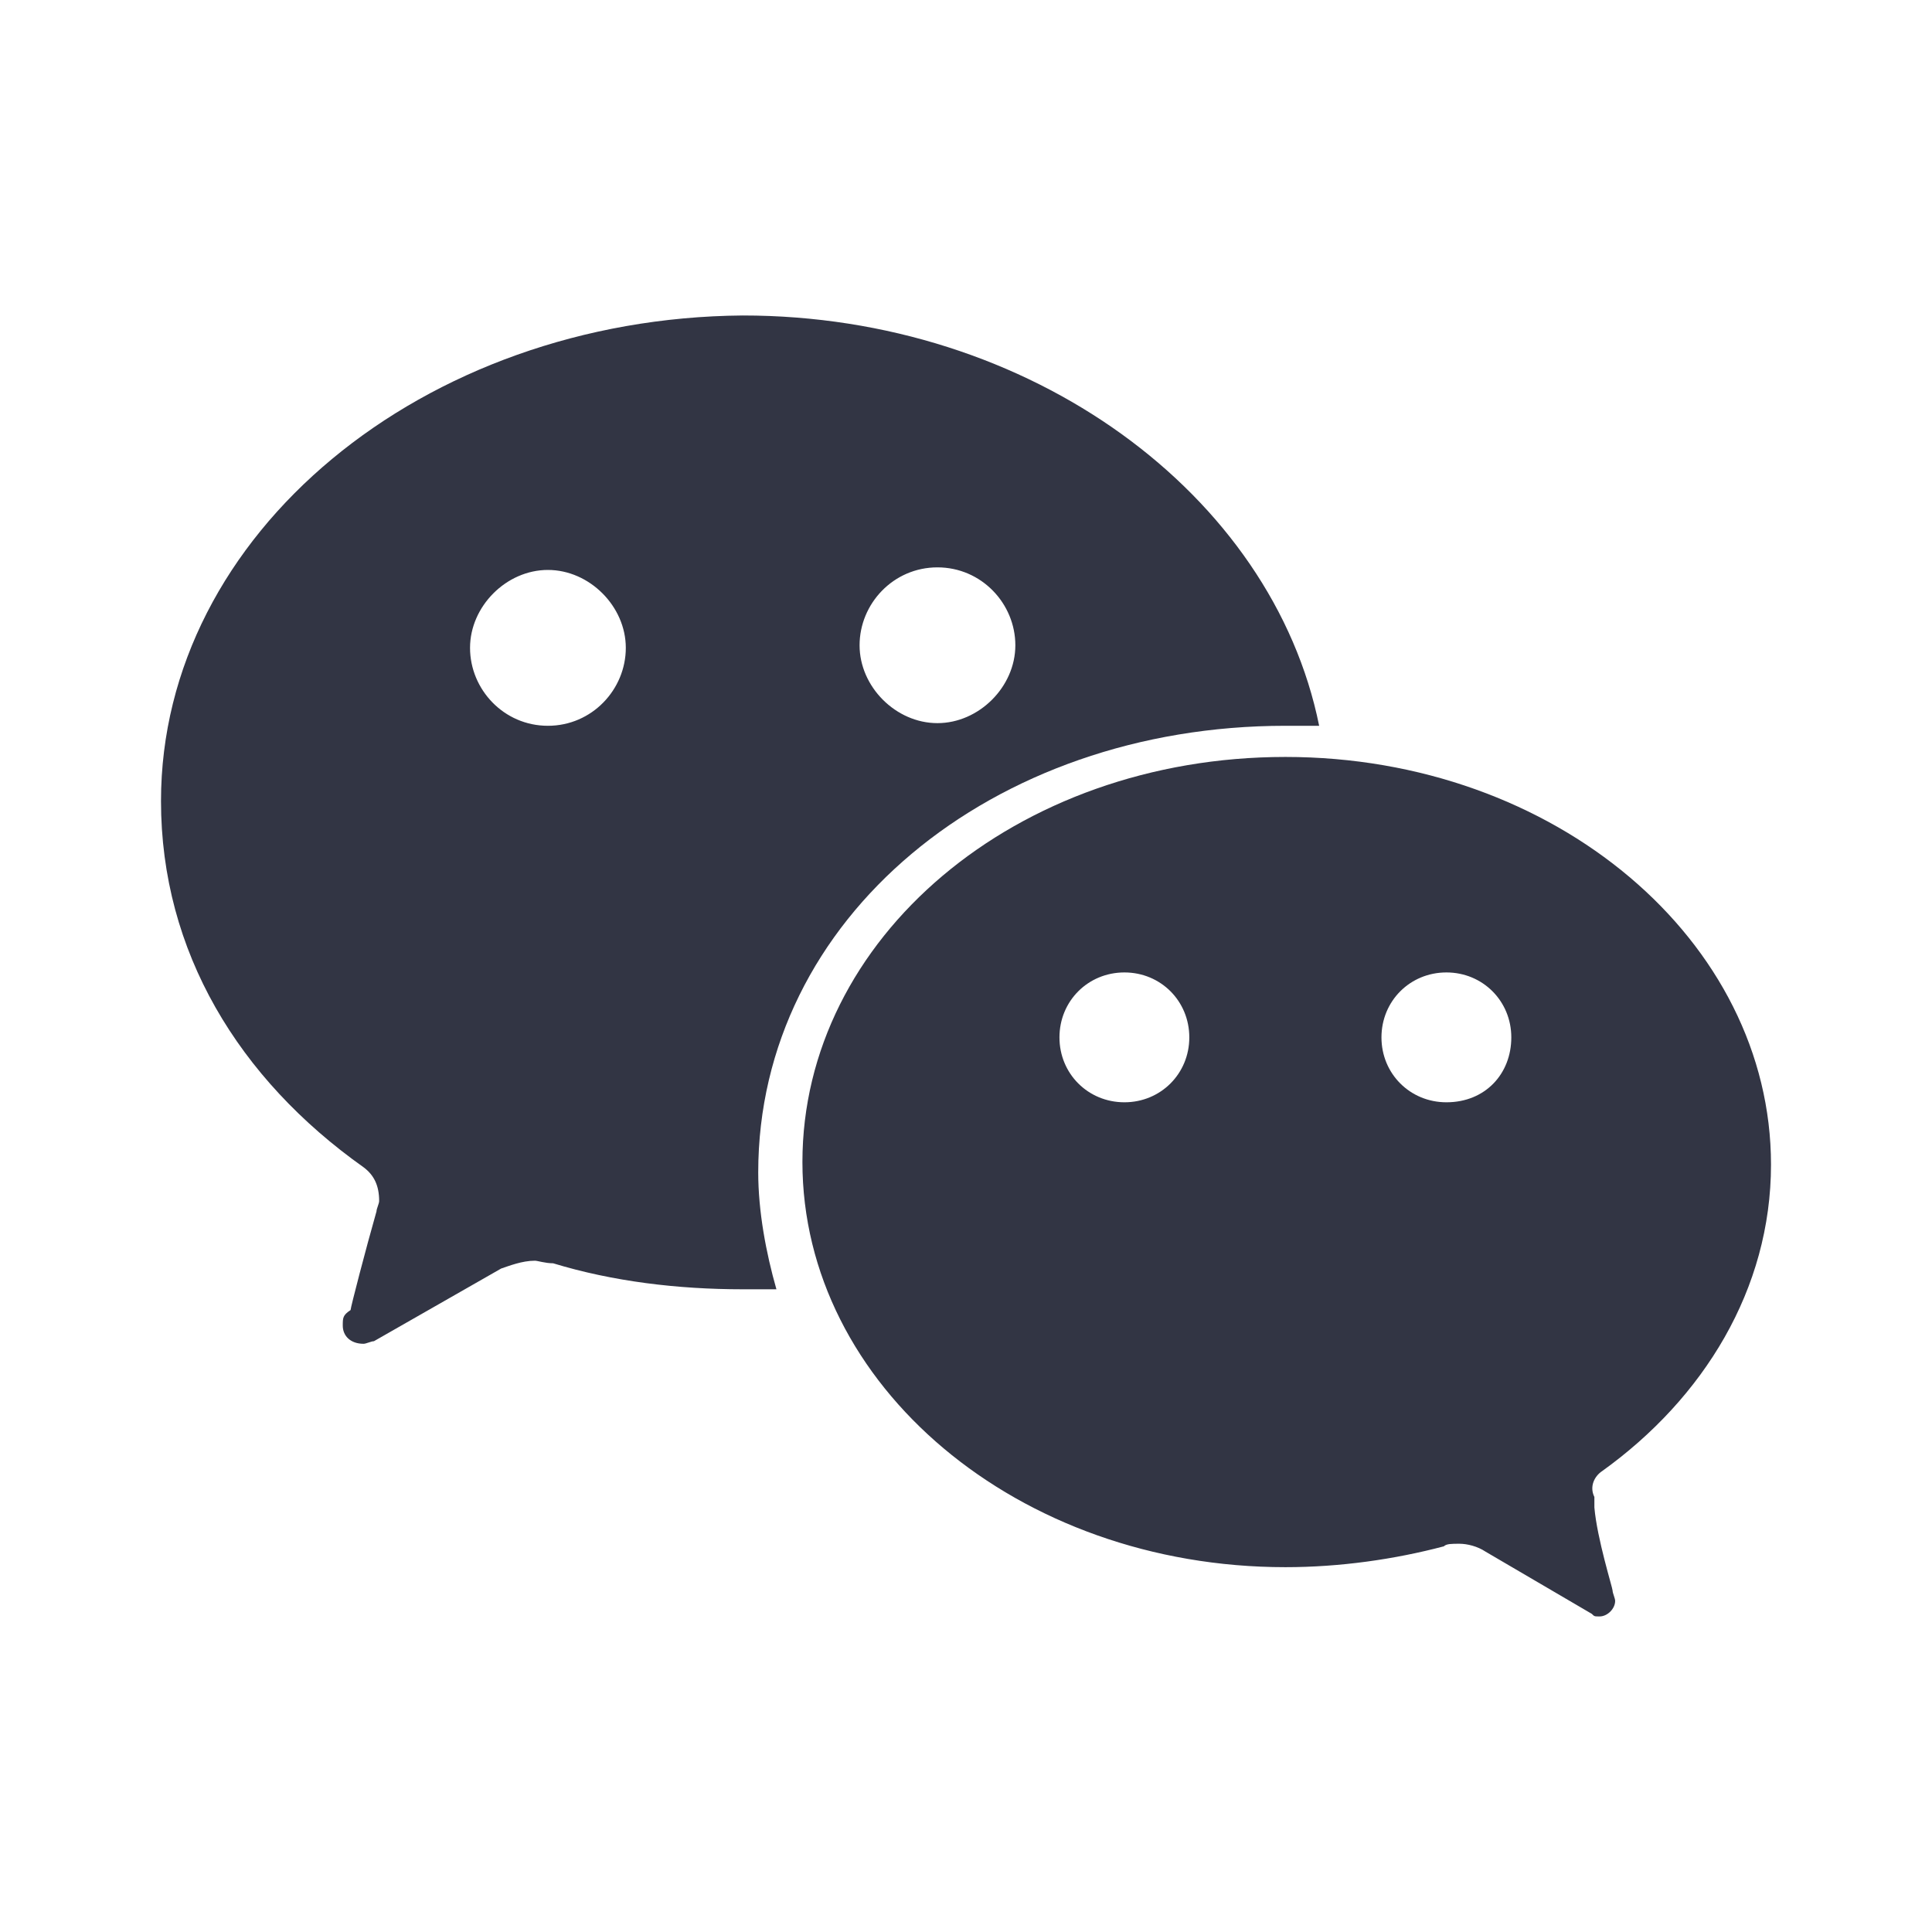
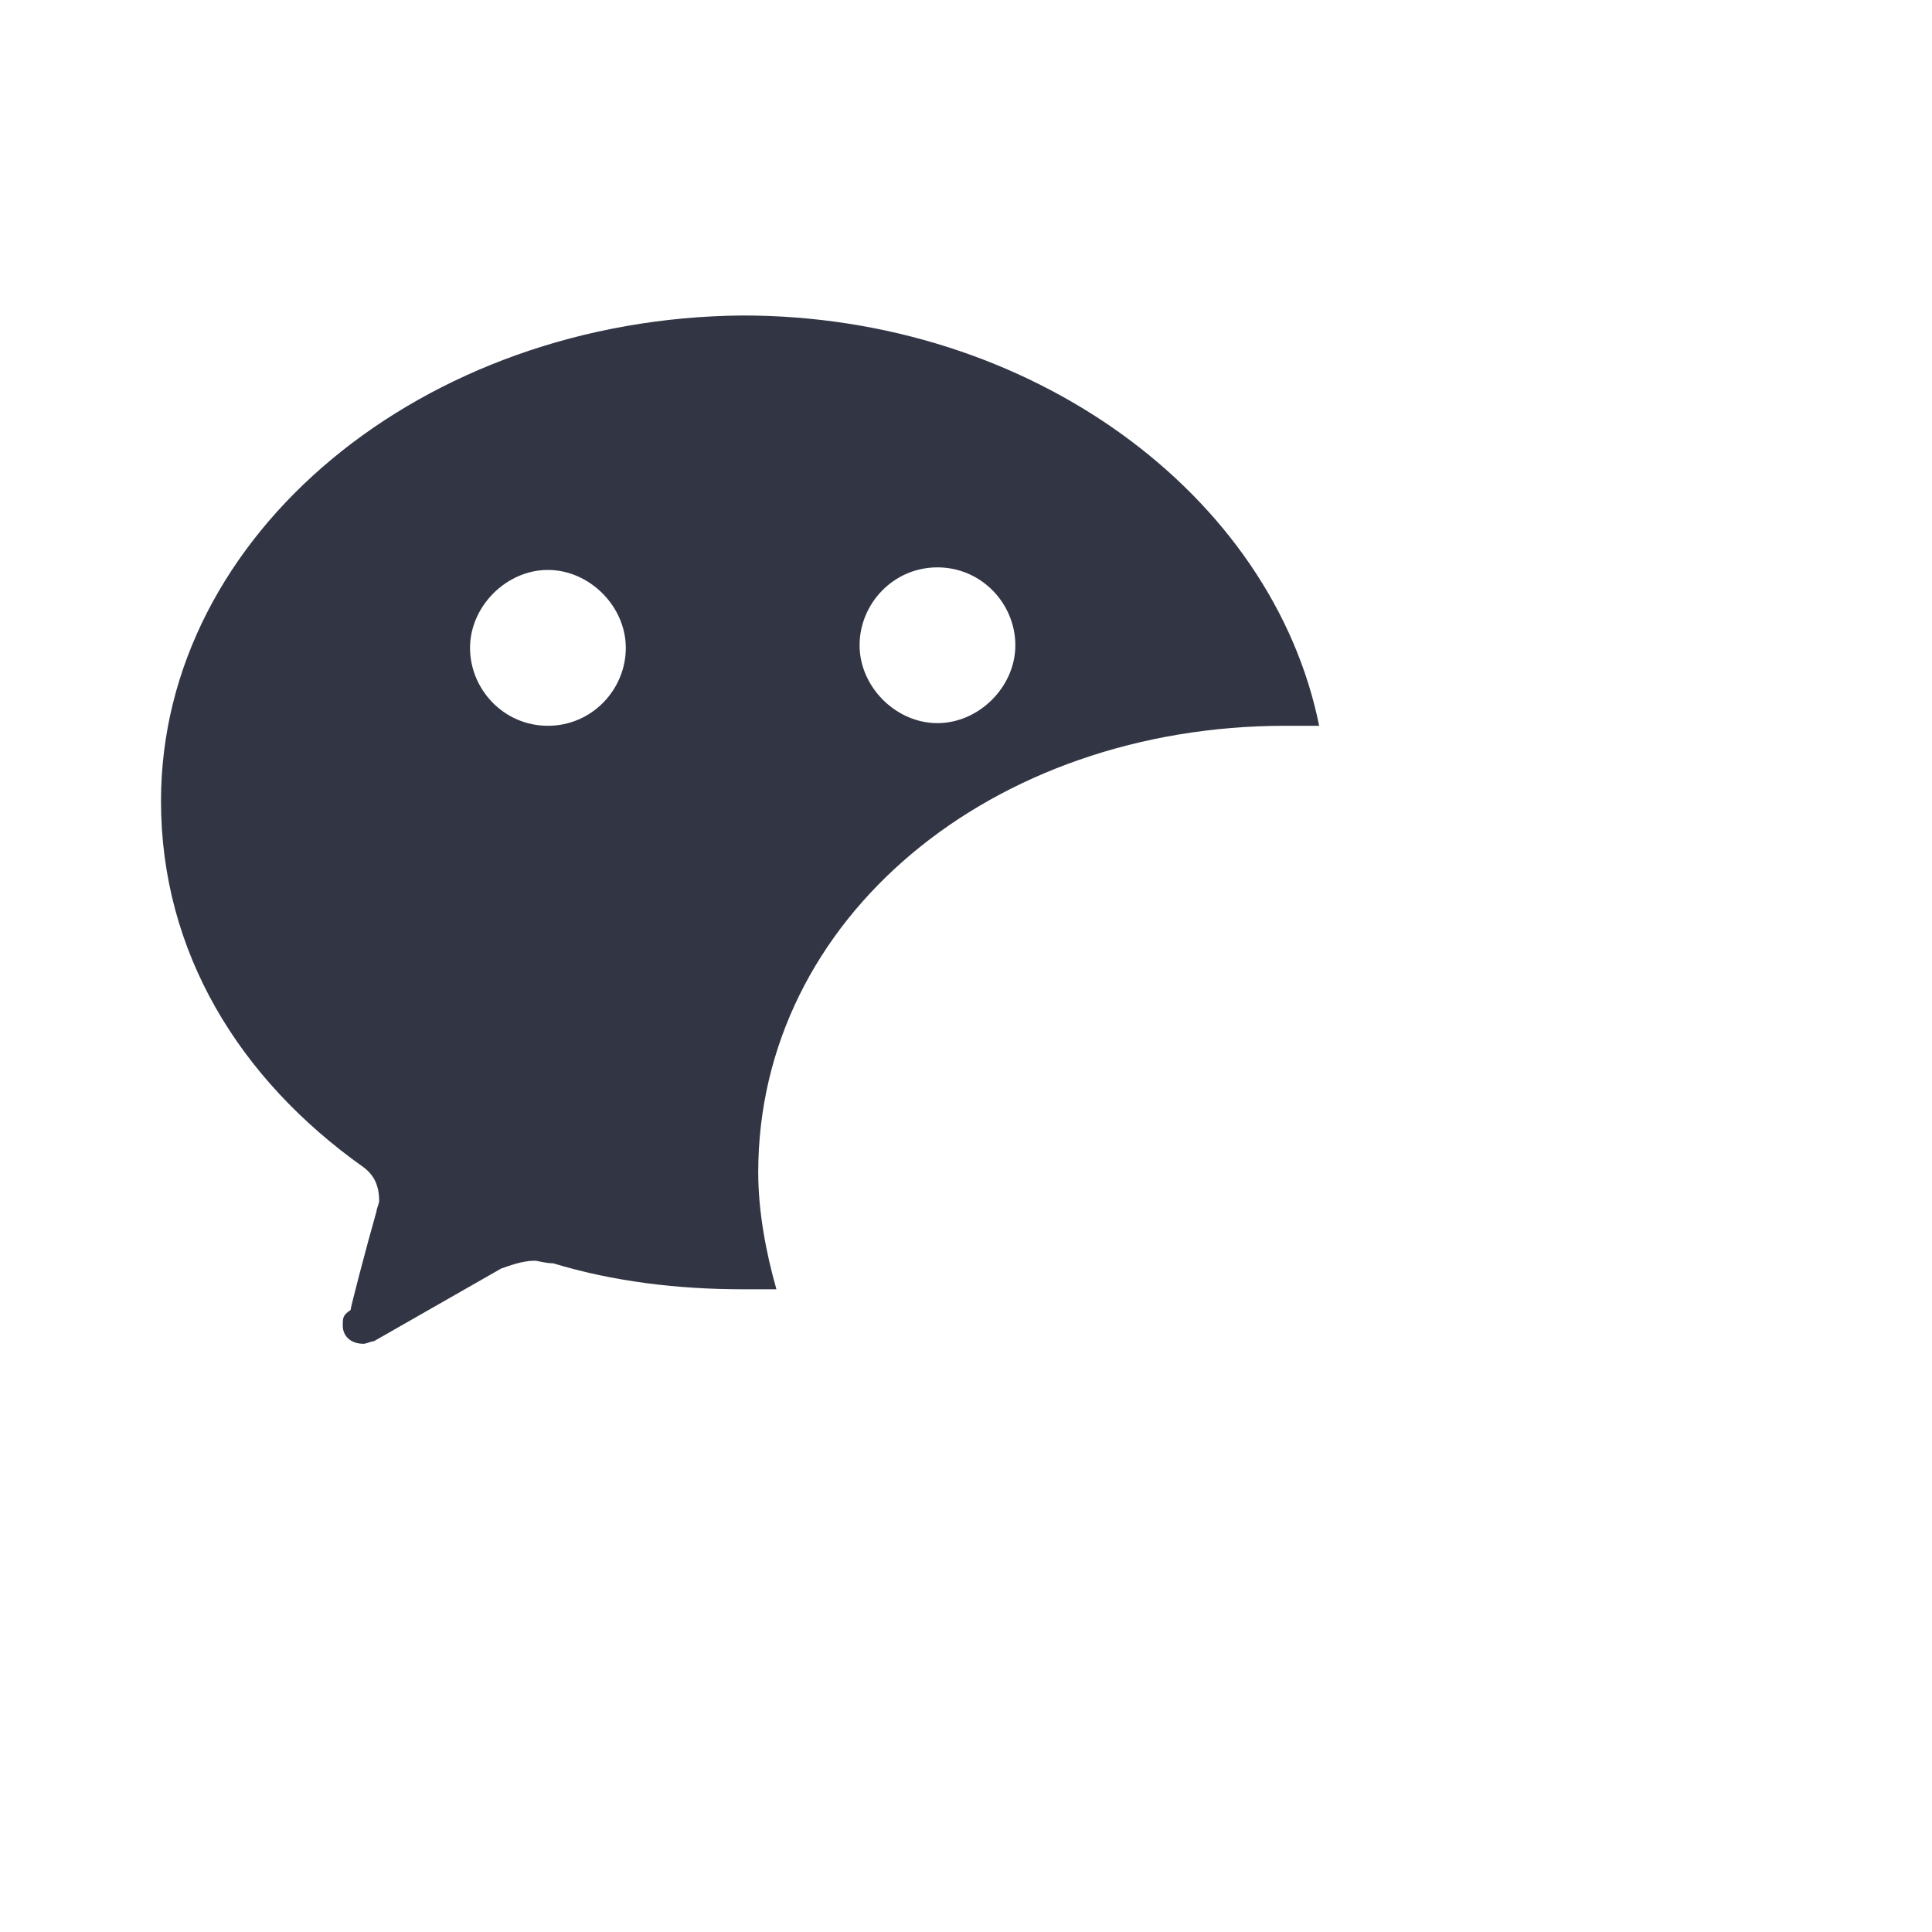
<svg xmlns="http://www.w3.org/2000/svg" width="24" height="24" viewBox="0 0 24 24" fill="none">
-   <path d="M19.903 18.274C21.161 17.371 22 16.016 22 14.467C22 11.693 19.323 9.403 15.968 9.403C12.613 9.403 9.968 11.661 9.968 14.435C9.968 17.209 12.645 19.468 15.968 19.468C16.645 19.468 17.323 19.371 17.936 19.209C17.968 19.177 18.032 19.177 18.129 19.177C18.226 19.177 18.355 19.209 18.452 19.274L19.774 20.048C19.806 20.08 19.806 20.08 19.871 20.08C19.968 20.08 20.064 19.984 20.064 19.887C20.064 19.855 20.032 19.79 20.032 19.758C20.032 19.726 19.839 19.113 19.806 18.726C19.806 18.693 19.806 18.629 19.806 18.596C19.742 18.467 19.806 18.338 19.903 18.274ZM13.968 13.693C13.516 13.693 13.161 13.338 13.161 12.887C13.161 12.435 13.516 12.08 13.968 12.08C14.419 12.08 14.774 12.435 14.774 12.887C14.774 13.338 14.419 13.693 13.968 13.693ZM17.968 13.693C17.516 13.693 17.161 13.338 17.161 12.887C17.161 12.435 17.516 12.08 17.968 12.08C18.419 12.08 18.774 12.435 18.774 12.887C18.774 13.338 18.452 13.693 17.968 13.693Z" fill="#323544" />
  <path d="M15.968 9.016C16.097 9.016 16.194 9.016 16.387 9.016C15.807 6.145 12.806 3.919 9.226 3.919C5.258 3.951 2 6.629 2 9.951C2 11.822 2.968 13.403 4.516 14.5C4.645 14.596 4.71 14.726 4.71 14.919C4.71 14.951 4.677 15.016 4.677 15.048C4.548 15.5 4.355 16.242 4.355 16.274C4.258 16.338 4.258 16.371 4.258 16.467C4.258 16.596 4.355 16.693 4.516 16.693C4.548 16.693 4.613 16.661 4.645 16.661L6.226 15.758C6.323 15.726 6.484 15.661 6.645 15.661C6.677 15.661 6.774 15.693 6.871 15.693C7.613 15.919 8.419 16.016 9.226 16.016C9.355 16.016 9.452 16.016 9.645 16.016C9.516 15.564 9.419 15.048 9.419 14.564C9.419 11.403 12.323 9.016 15.968 9.016ZM11.645 7.048C12.194 7.048 12.613 7.5 12.613 8.016C12.613 8.532 12.161 8.983 11.645 8.983C11.129 8.983 10.678 8.532 10.678 8.016C10.678 7.5 11.097 7.048 11.645 7.048ZM6.806 9.016C6.258 9.016 5.839 8.564 5.839 8.048C5.839 7.532 6.29 7.08 6.806 7.08C7.323 7.08 7.774 7.532 7.774 8.048C7.774 8.564 7.355 9.016 6.806 9.016Z" fill="#323544" />
</svg>